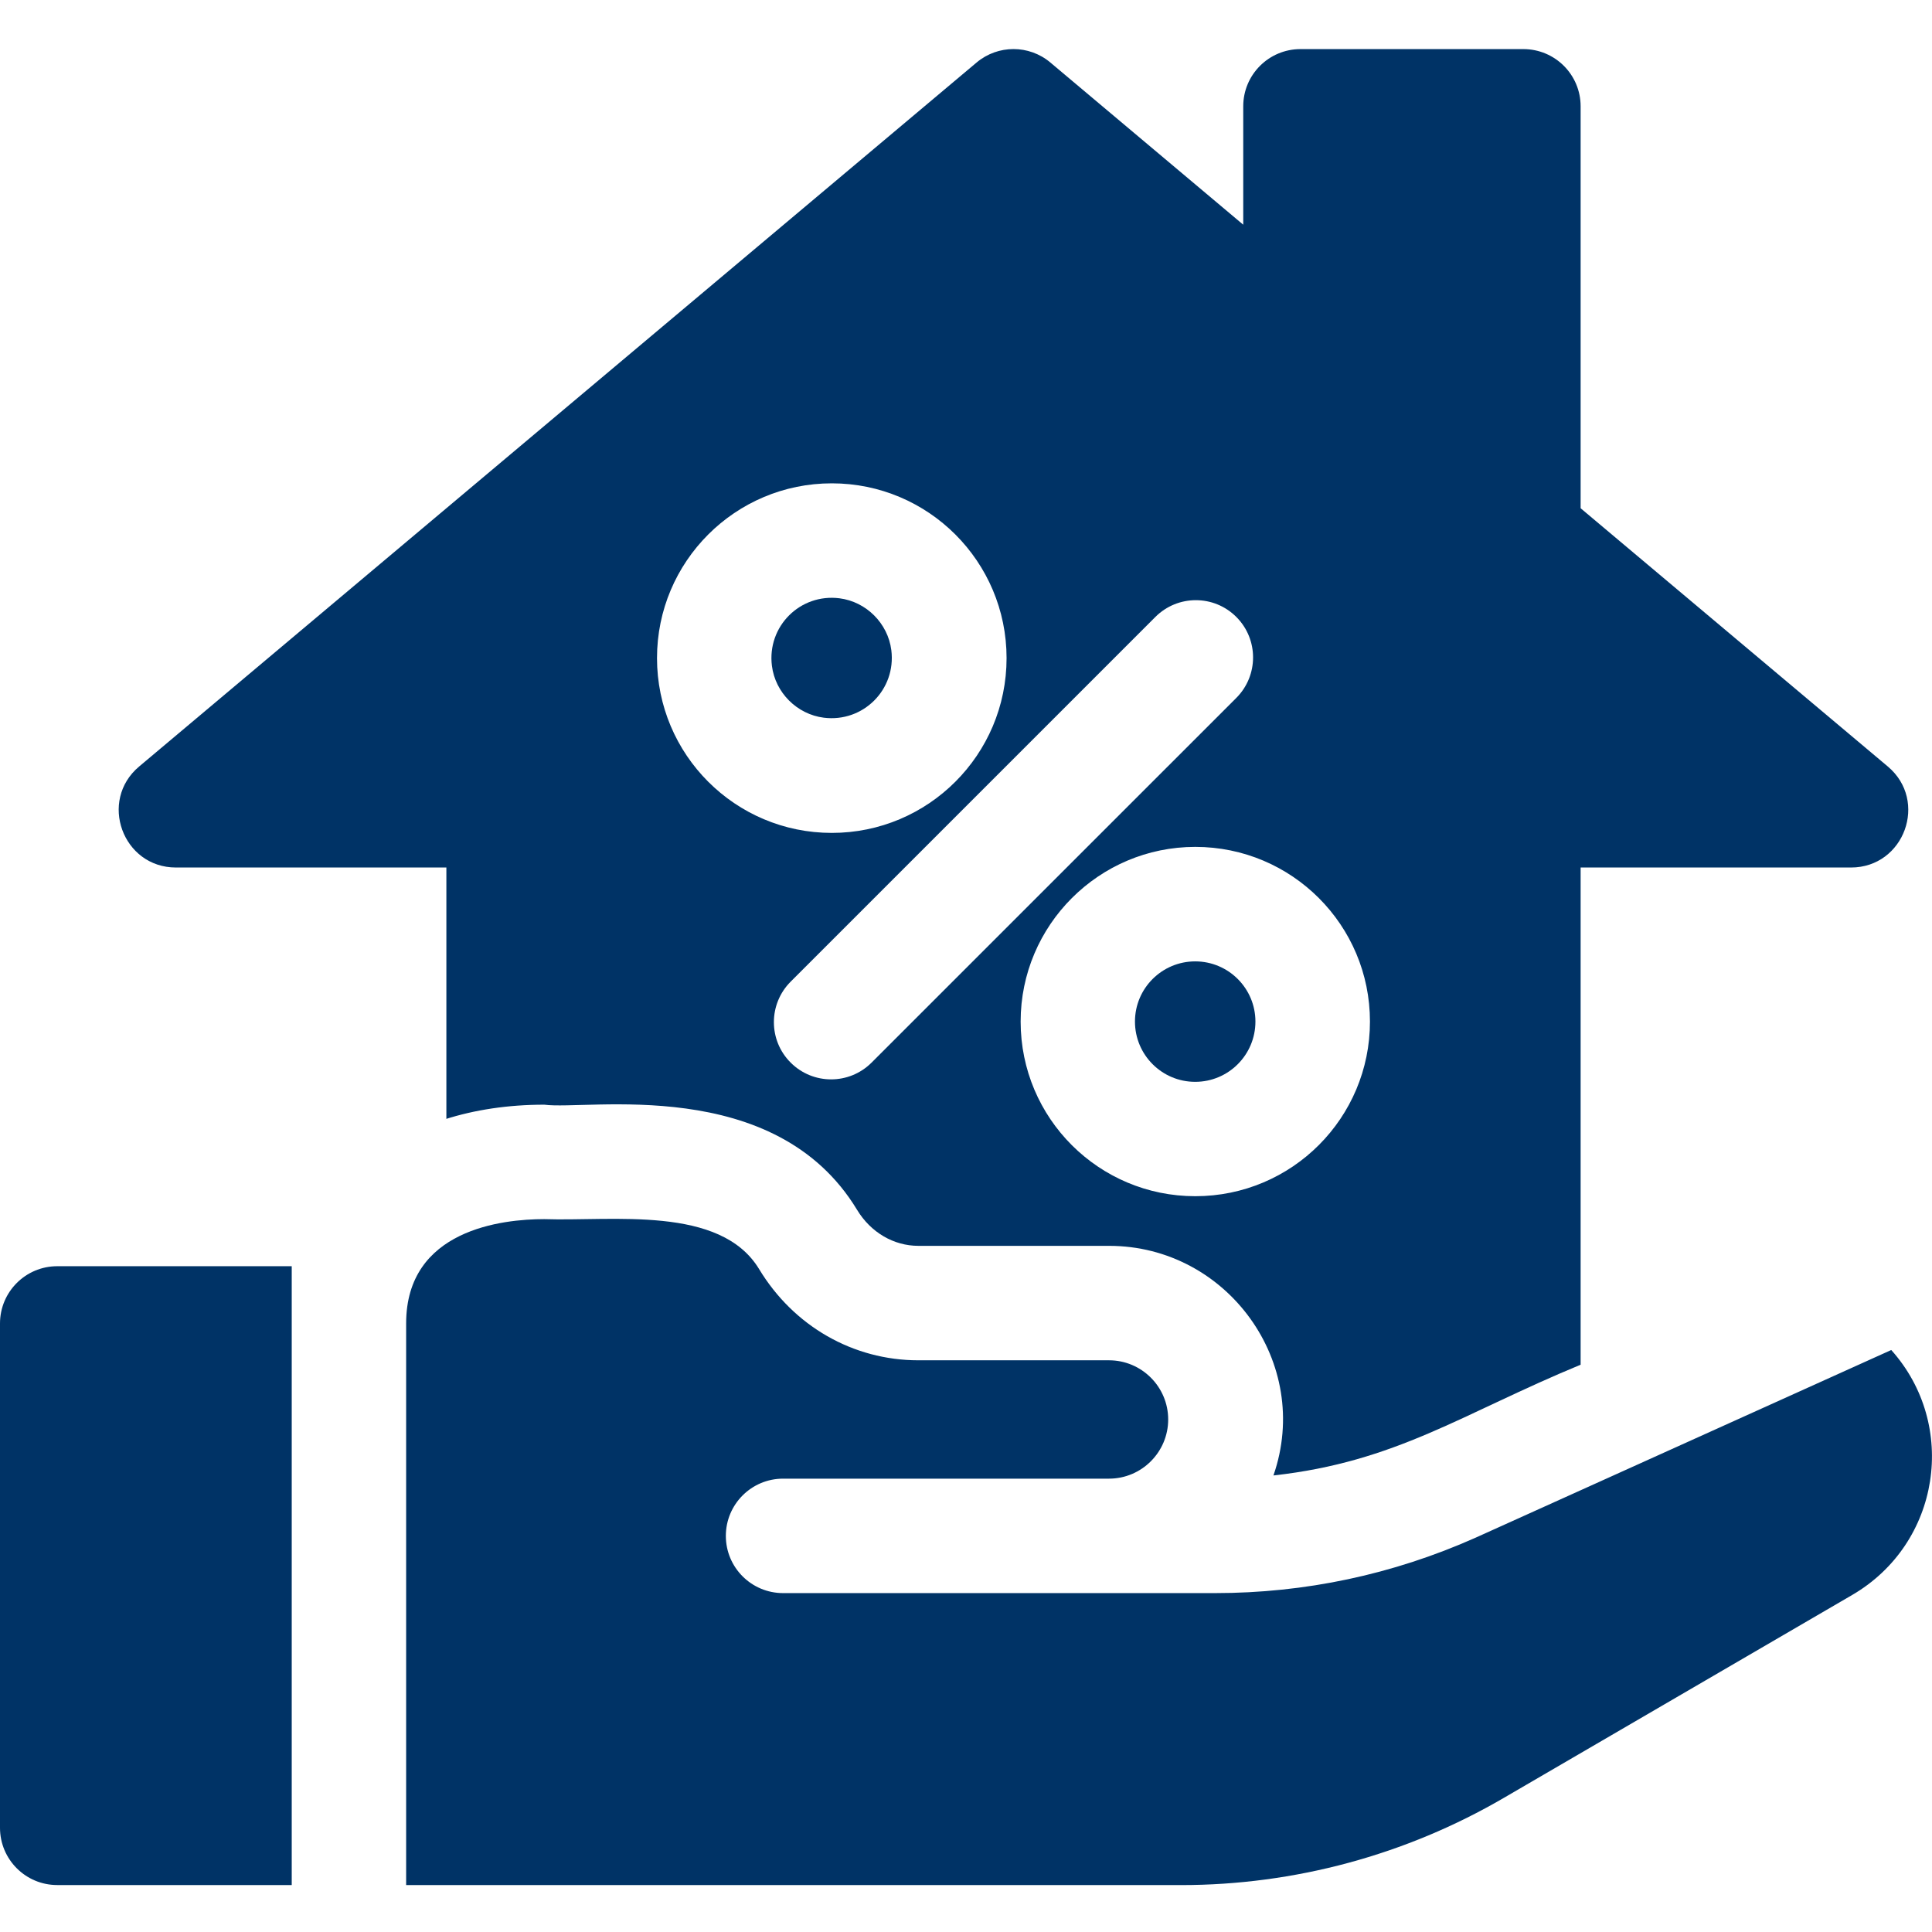
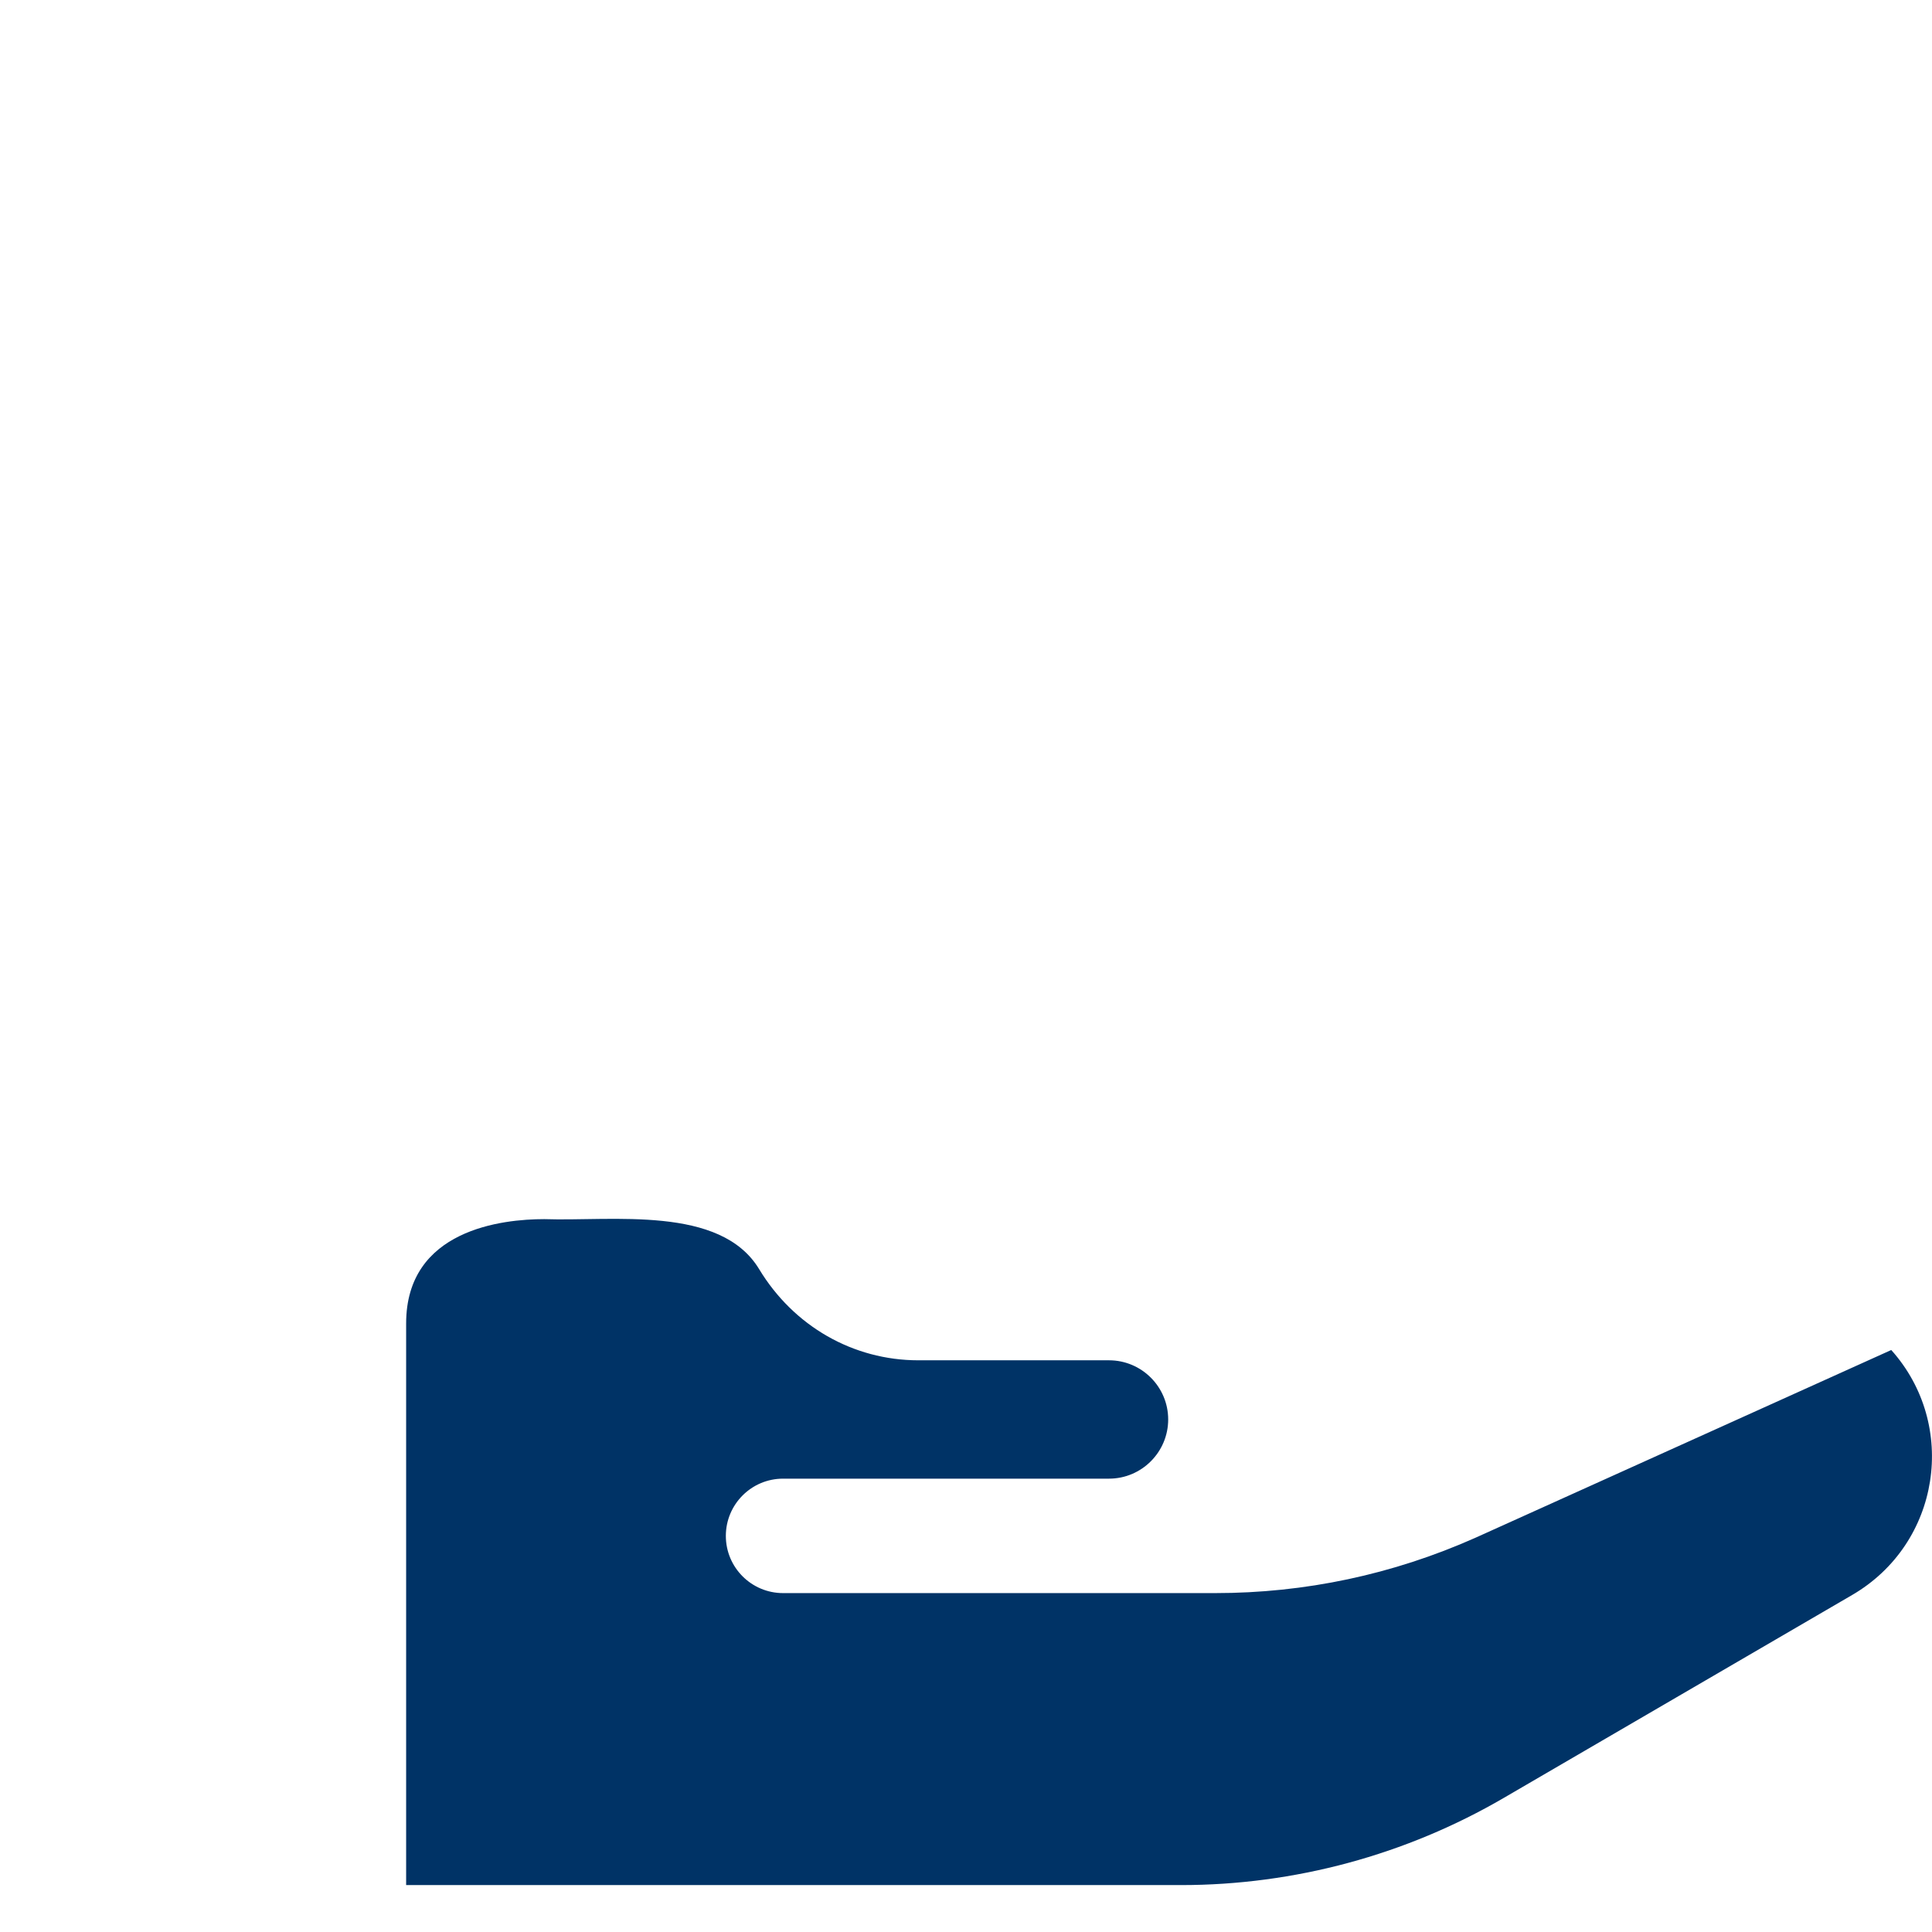
<svg xmlns="http://www.w3.org/2000/svg" width="46" height="46" viewBox="0 0 46 46" fill="none">
-   <path d="M0 31.511V43.519C0 44.272 0.61 44.882 1.363 44.882H6.946V30.148H1.363C0.61 30.148 0 30.759 0 31.511Z" fill="#003366" />
-   <path d="M29.891 24.323C29.891 25.116 29.249 25.758 28.457 25.758C27.665 25.758 27.023 25.116 27.023 24.323C27.023 23.532 27.665 22.89 28.457 22.89C29.249 22.89 29.891 23.532 29.891 24.323Z" fill="#003366" />
-   <path d="M4.189 20.655H10.628V26.638C10.614 26.643 10.601 26.647 10.587 26.652C11.299 26.424 12.095 26.302 12.96 26.302C13.983 26.443 18.45 25.571 20.408 28.808C20.732 29.343 21.278 29.663 21.867 29.663H26.407C29.22 29.663 31.25 32.455 30.32 35.13C33.245 34.806 34.796 33.666 37.634 32.493V20.655H44.072C45.341 20.655 45.919 19.067 44.948 18.25L37.634 12.101V2.531C37.634 1.778 37.023 1.169 36.271 1.169H30.964C30.211 1.169 29.601 1.778 29.601 2.531V5.35L25.007 1.487C24.501 1.062 23.761 1.062 23.254 1.487L3.313 18.25C2.343 19.065 2.919 20.655 4.189 20.655ZM32.618 24.323C32.619 26.614 30.764 28.481 28.459 28.481C26.167 28.482 24.301 26.627 24.301 24.323C24.301 22.029 26.166 20.164 28.459 20.164C30.76 20.164 32.619 22.028 32.618 24.323ZM27.509 14.689C28.041 14.157 28.904 14.157 29.436 14.689C29.968 15.221 29.968 16.084 29.436 16.617L20.752 25.3C20.22 25.832 19.358 25.833 18.825 25.3C18.293 24.769 18.293 23.906 18.825 23.373L27.509 14.689ZM19.805 11.508C22.103 11.508 23.966 13.371 23.966 15.669C23.966 17.968 22.103 19.831 19.805 19.831C17.506 19.831 15.643 17.968 15.643 15.669C15.643 13.371 17.506 11.508 19.805 11.508Z" fill="#003366" />
  <path d="M45.03 32.143L35.128 36.614C33.158 37.49 31.074 37.931 28.927 37.931H18.645C17.893 37.931 17.282 37.322 17.282 36.569C17.282 35.816 17.893 35.206 18.645 35.206H26.405C27.183 35.206 27.814 34.572 27.814 33.797C27.814 33.02 27.182 32.388 26.405 32.388H21.865C20.314 32.388 18.897 31.577 18.075 30.218C17.15 28.69 14.584 29.083 12.958 29.027C11.97 29.027 9.67 29.269 9.67 31.511V44.883H28.121C30.817 44.883 33.473 44.166 35.803 42.808L44.099 37.976C46.205 36.749 46.627 33.926 45.03 32.143Z" fill="#003366" />
-   <path d="M19.614 17.088C20.551 17.206 21.34 16.418 21.222 15.48C21.141 14.841 20.625 14.326 19.987 14.245C19.049 14.127 18.261 14.915 18.379 15.853C18.459 16.491 18.975 17.007 19.614 17.088Z" fill="#003366" />
</svg>